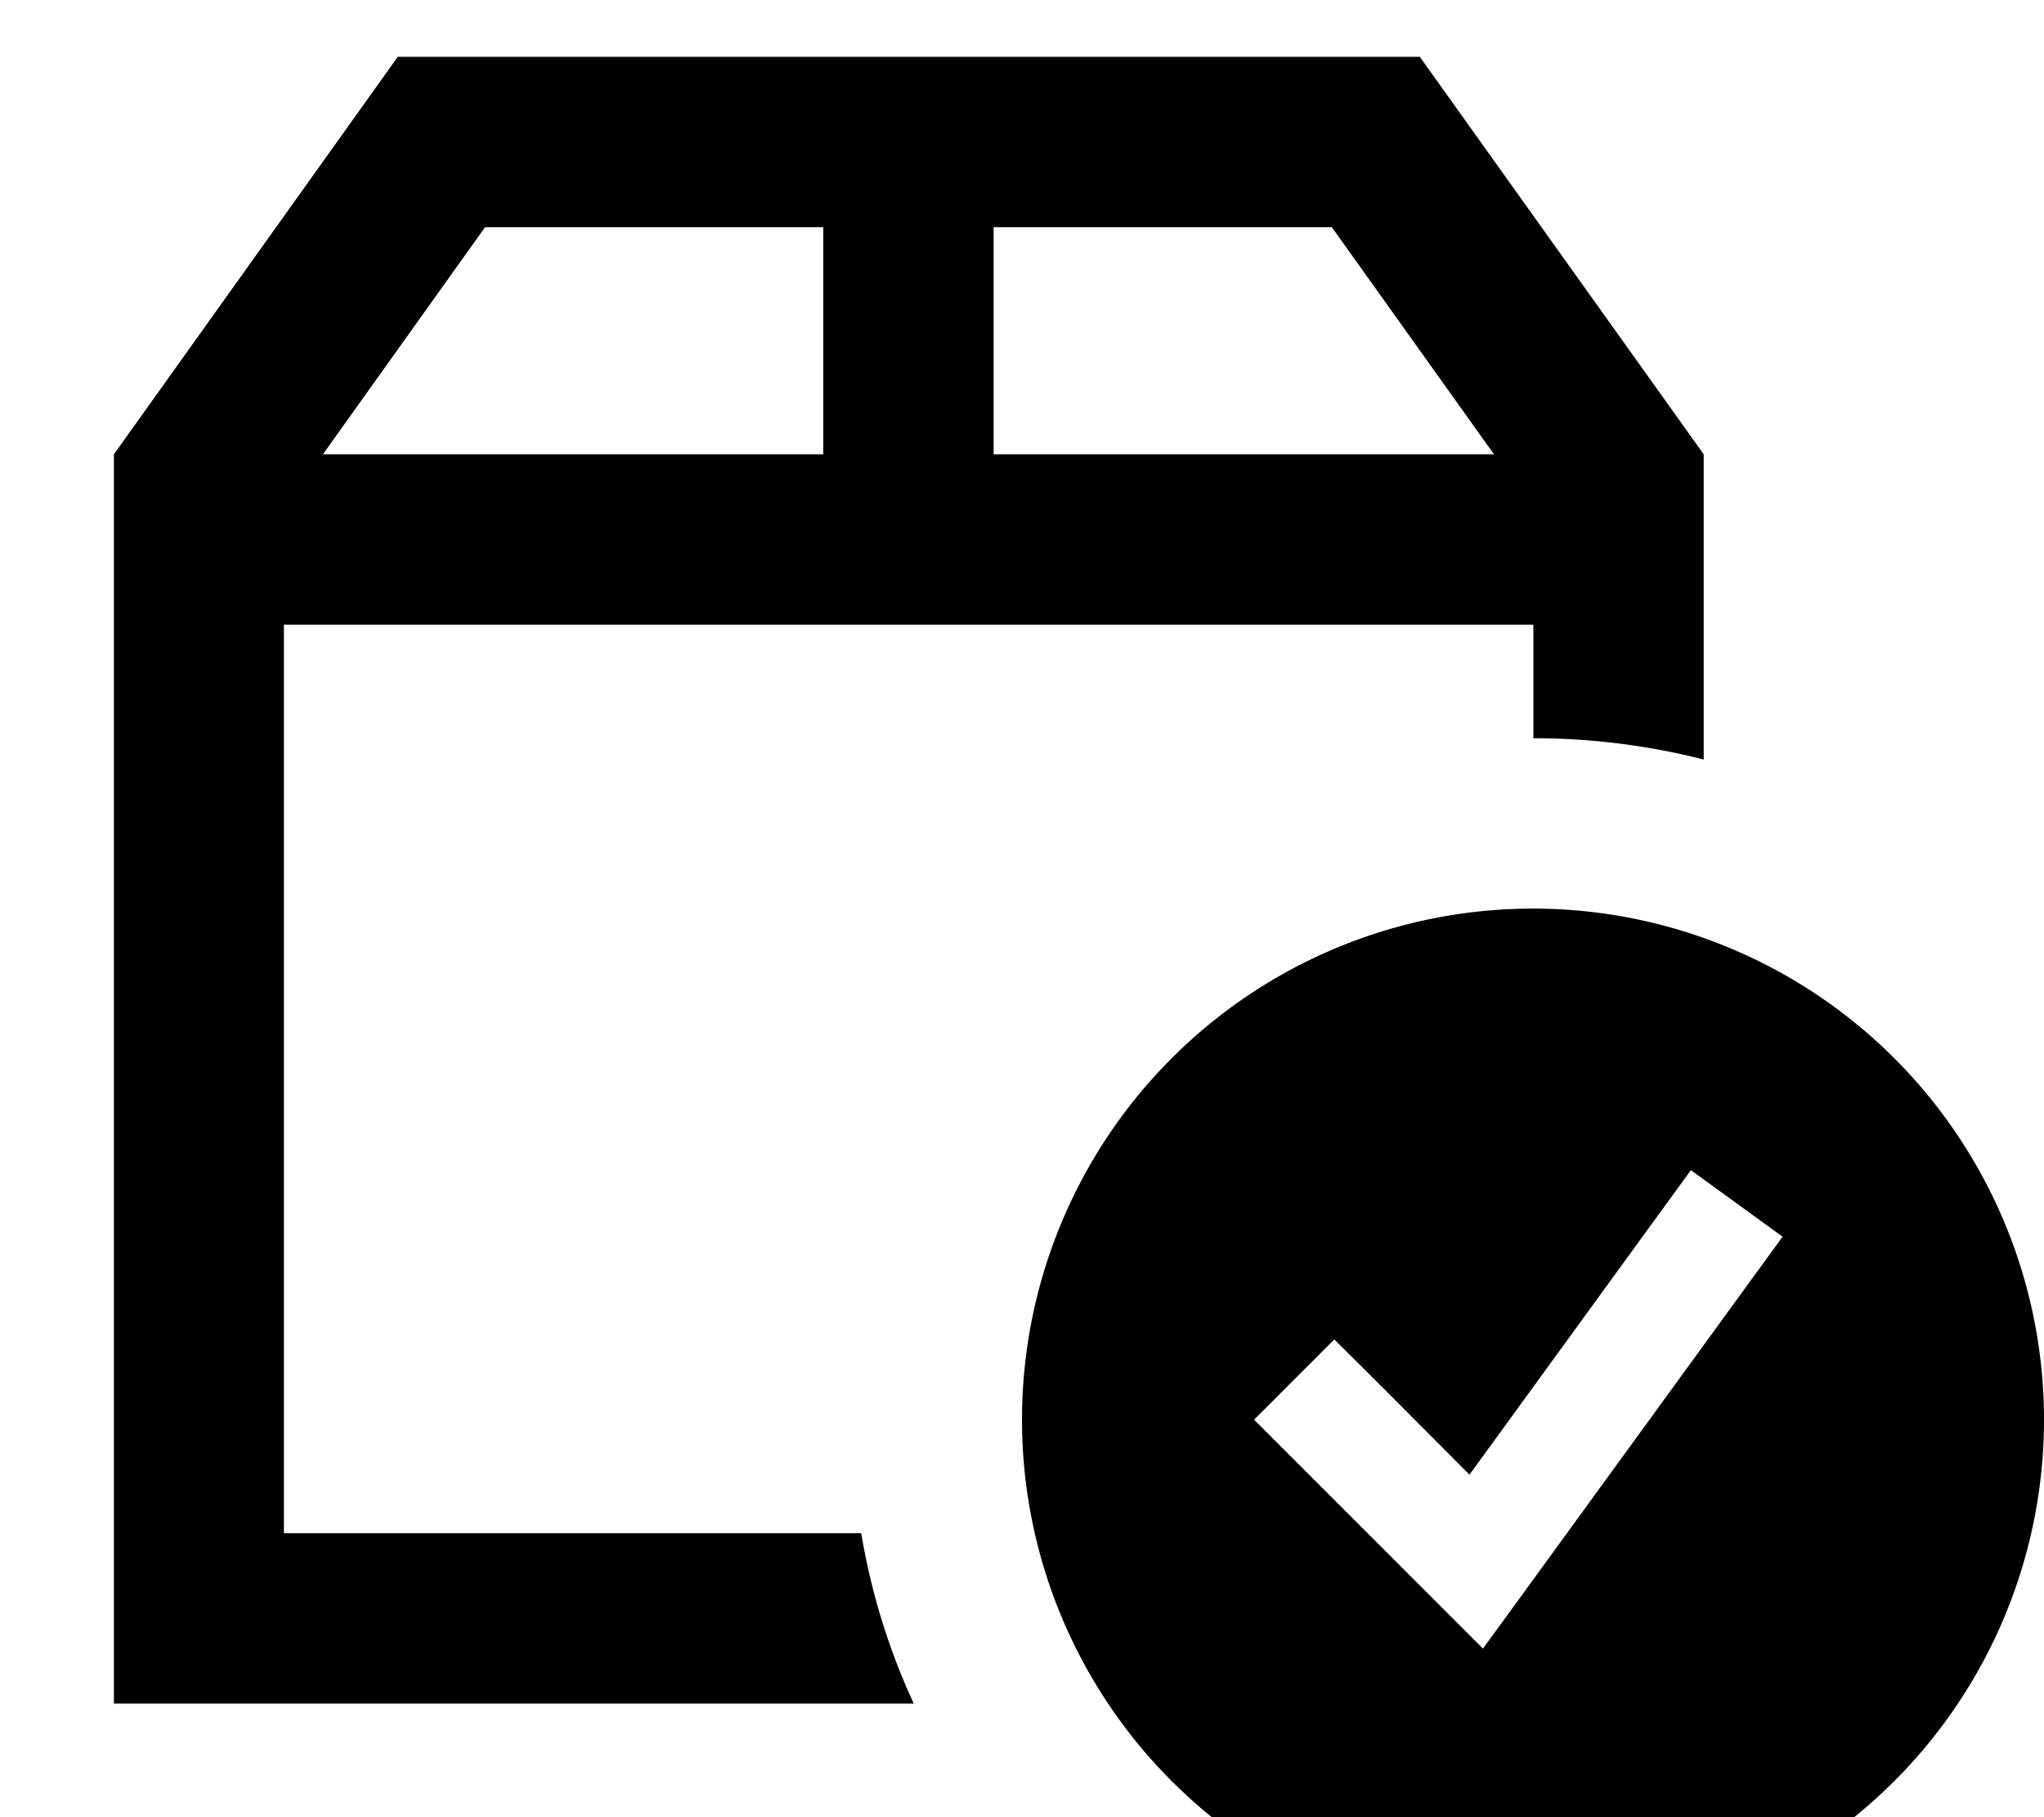
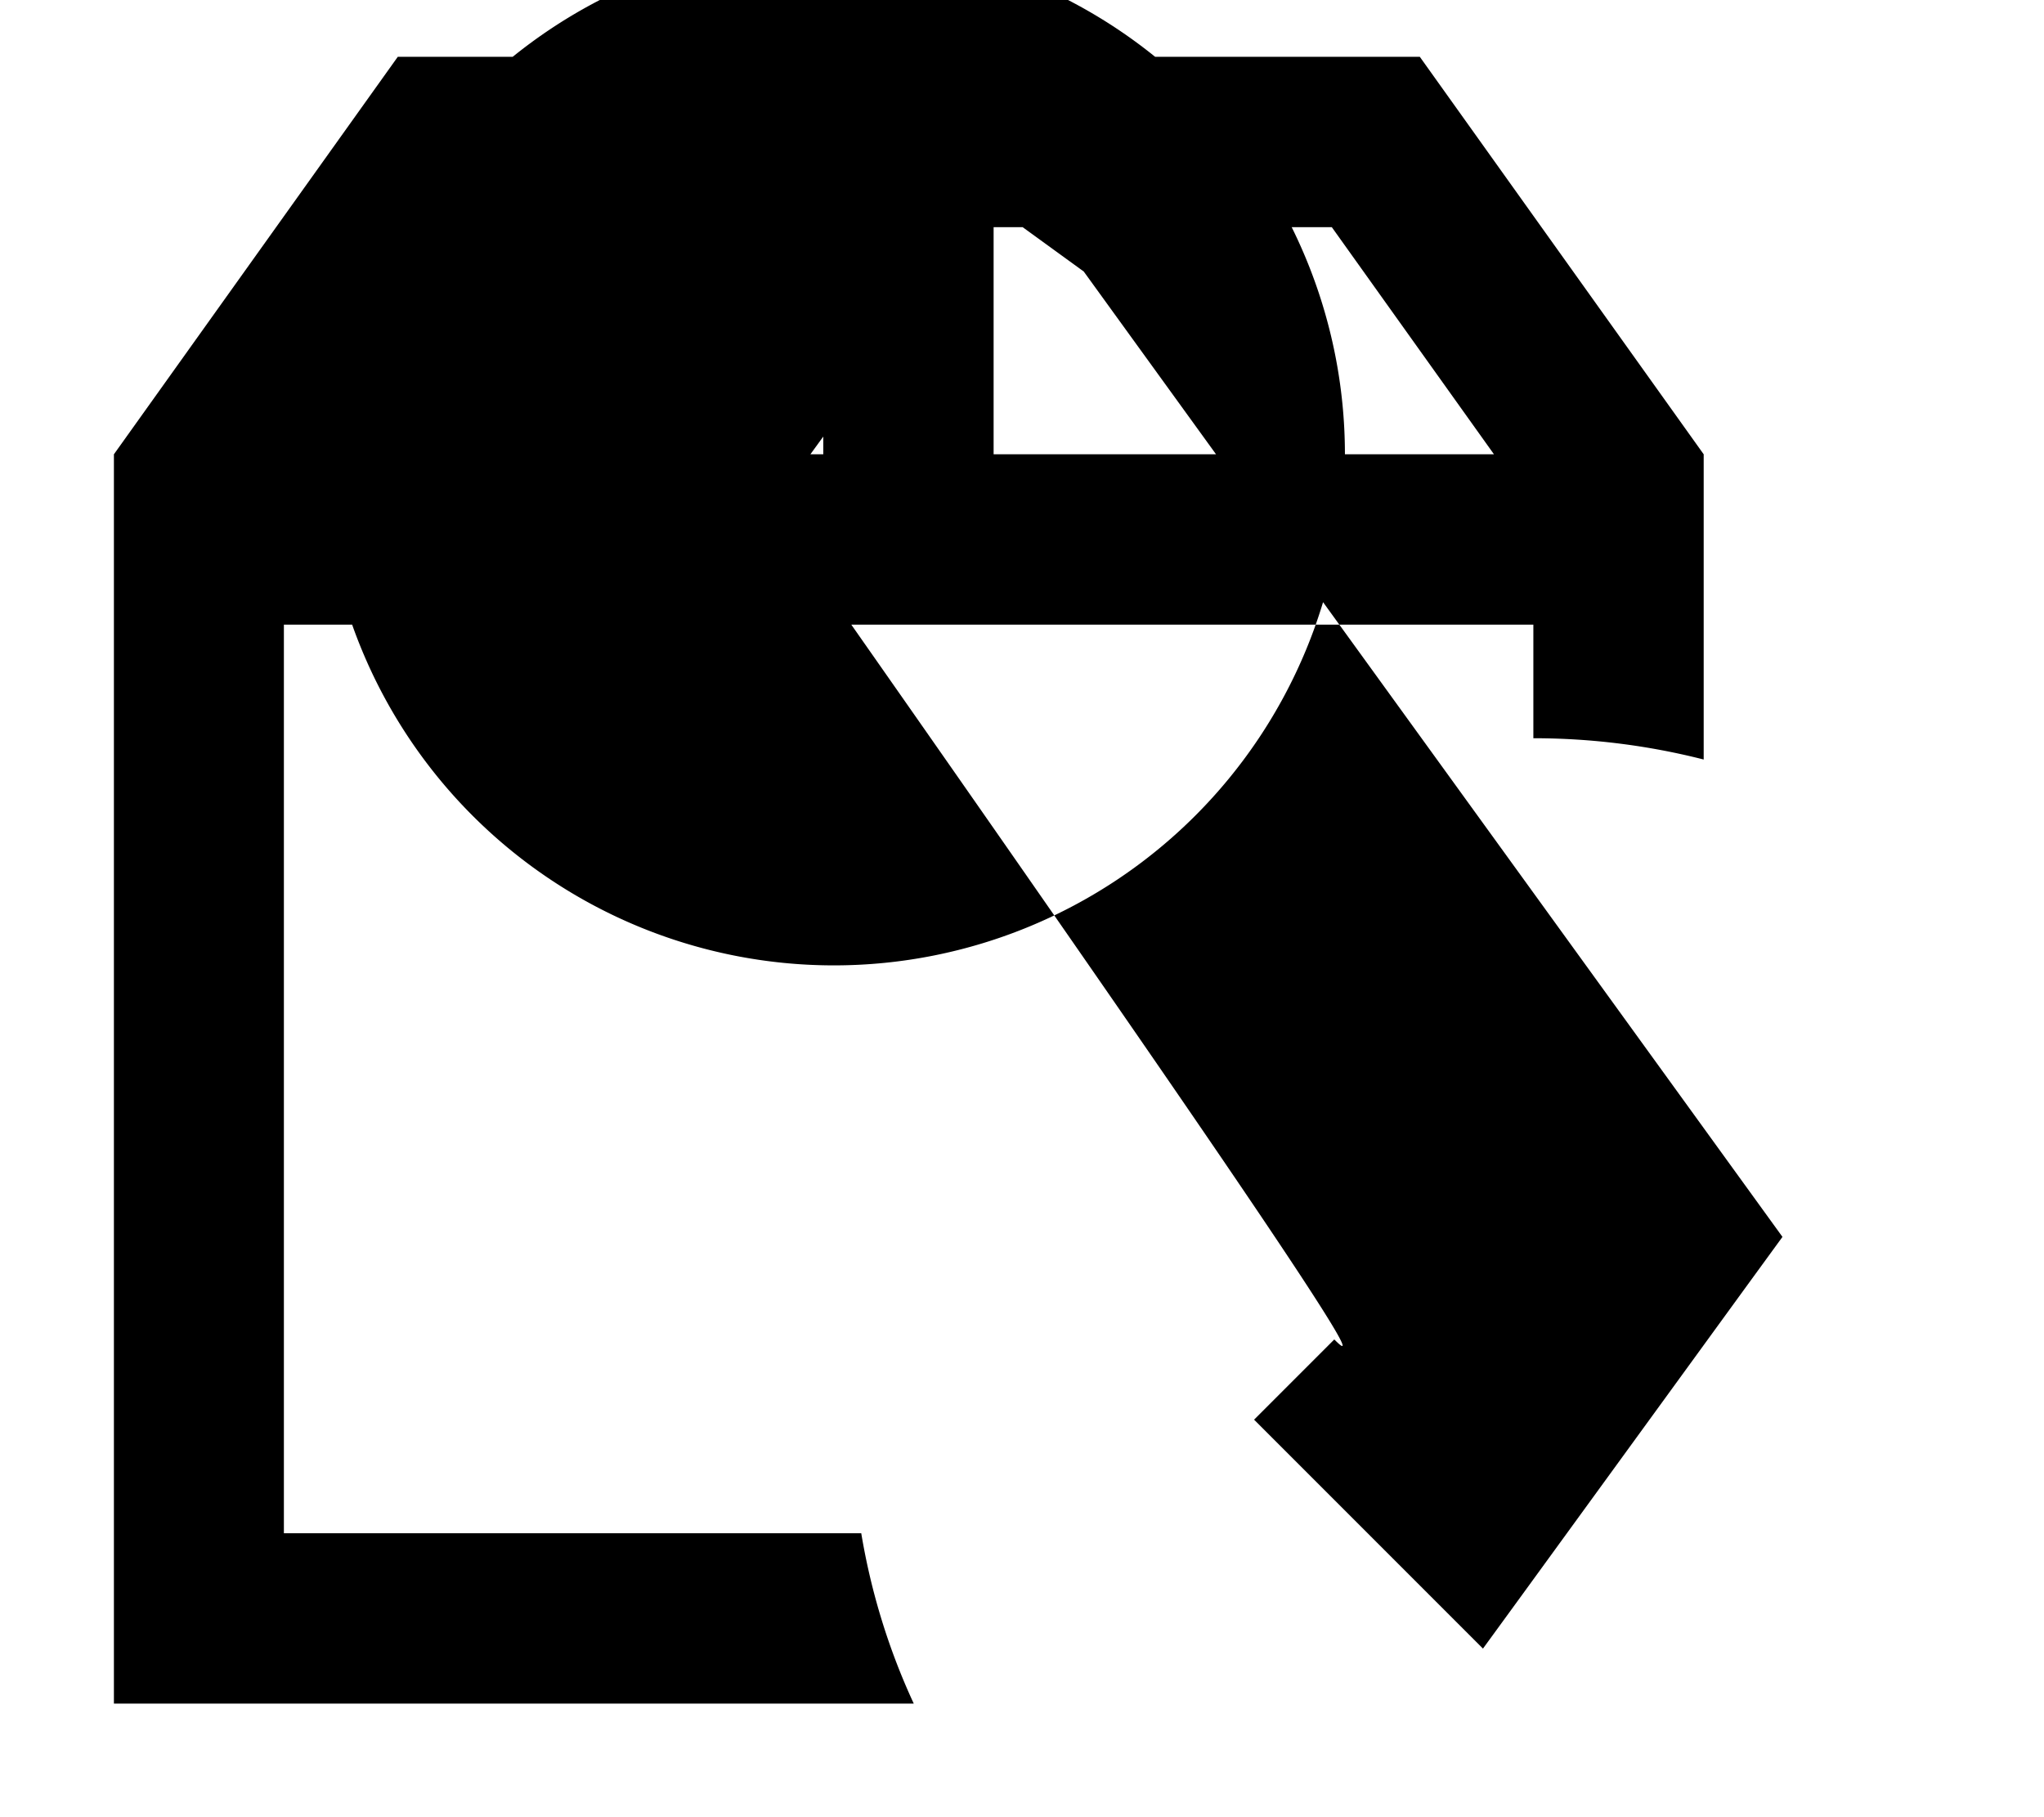
<svg xmlns="http://www.w3.org/2000/svg" viewBox="0 0 576 512">
-   <path fill="currentColor" d="M421 128l-45.7-64-95.3 0 0 64 141 0zm11 48l-352 0 0 256 162.7 0c2.8 16.8 7.8 32.9 14.8 48l-225.4 0 0-352 80-112 288 0 80 112 0 86c-15.3-3.9-31.4-6-48-6l0-32zM91 128l141 0 0-64-95.3 0-45.7 64zM288 400a144 144 0 1 1 288 0 144 144 0 1 1 -288 0zm214.4-51.5l-25.9-18.8-9.4 12.9-53 72.9C393.7 395 381 382.3 376 377.4L353.4 400c2.8 2.8 19.9 19.9 51.3 51.3l13.2 13.2 11-15.1 64-88 9.4-12.9z" />
+   <path fill="currentColor" d="M421 128l-45.7-64-95.3 0 0 64 141 0zm11 48l-352 0 0 256 162.7 0c2.8 16.8 7.8 32.9 14.8 48l-225.4 0 0-352 80-112 288 0 80 112 0 86c-15.3-3.9-31.4-6-48-6l0-32zM91 128l141 0 0-64-95.3 0-45.7 64za144 144 0 1 1 288 0 144 144 0 1 1 -288 0zm214.4-51.5l-25.9-18.8-9.4 12.9-53 72.9C393.7 395 381 382.3 376 377.4L353.4 400c2.8 2.8 19.9 19.9 51.3 51.3l13.2 13.2 11-15.1 64-88 9.4-12.9z" />
</svg>